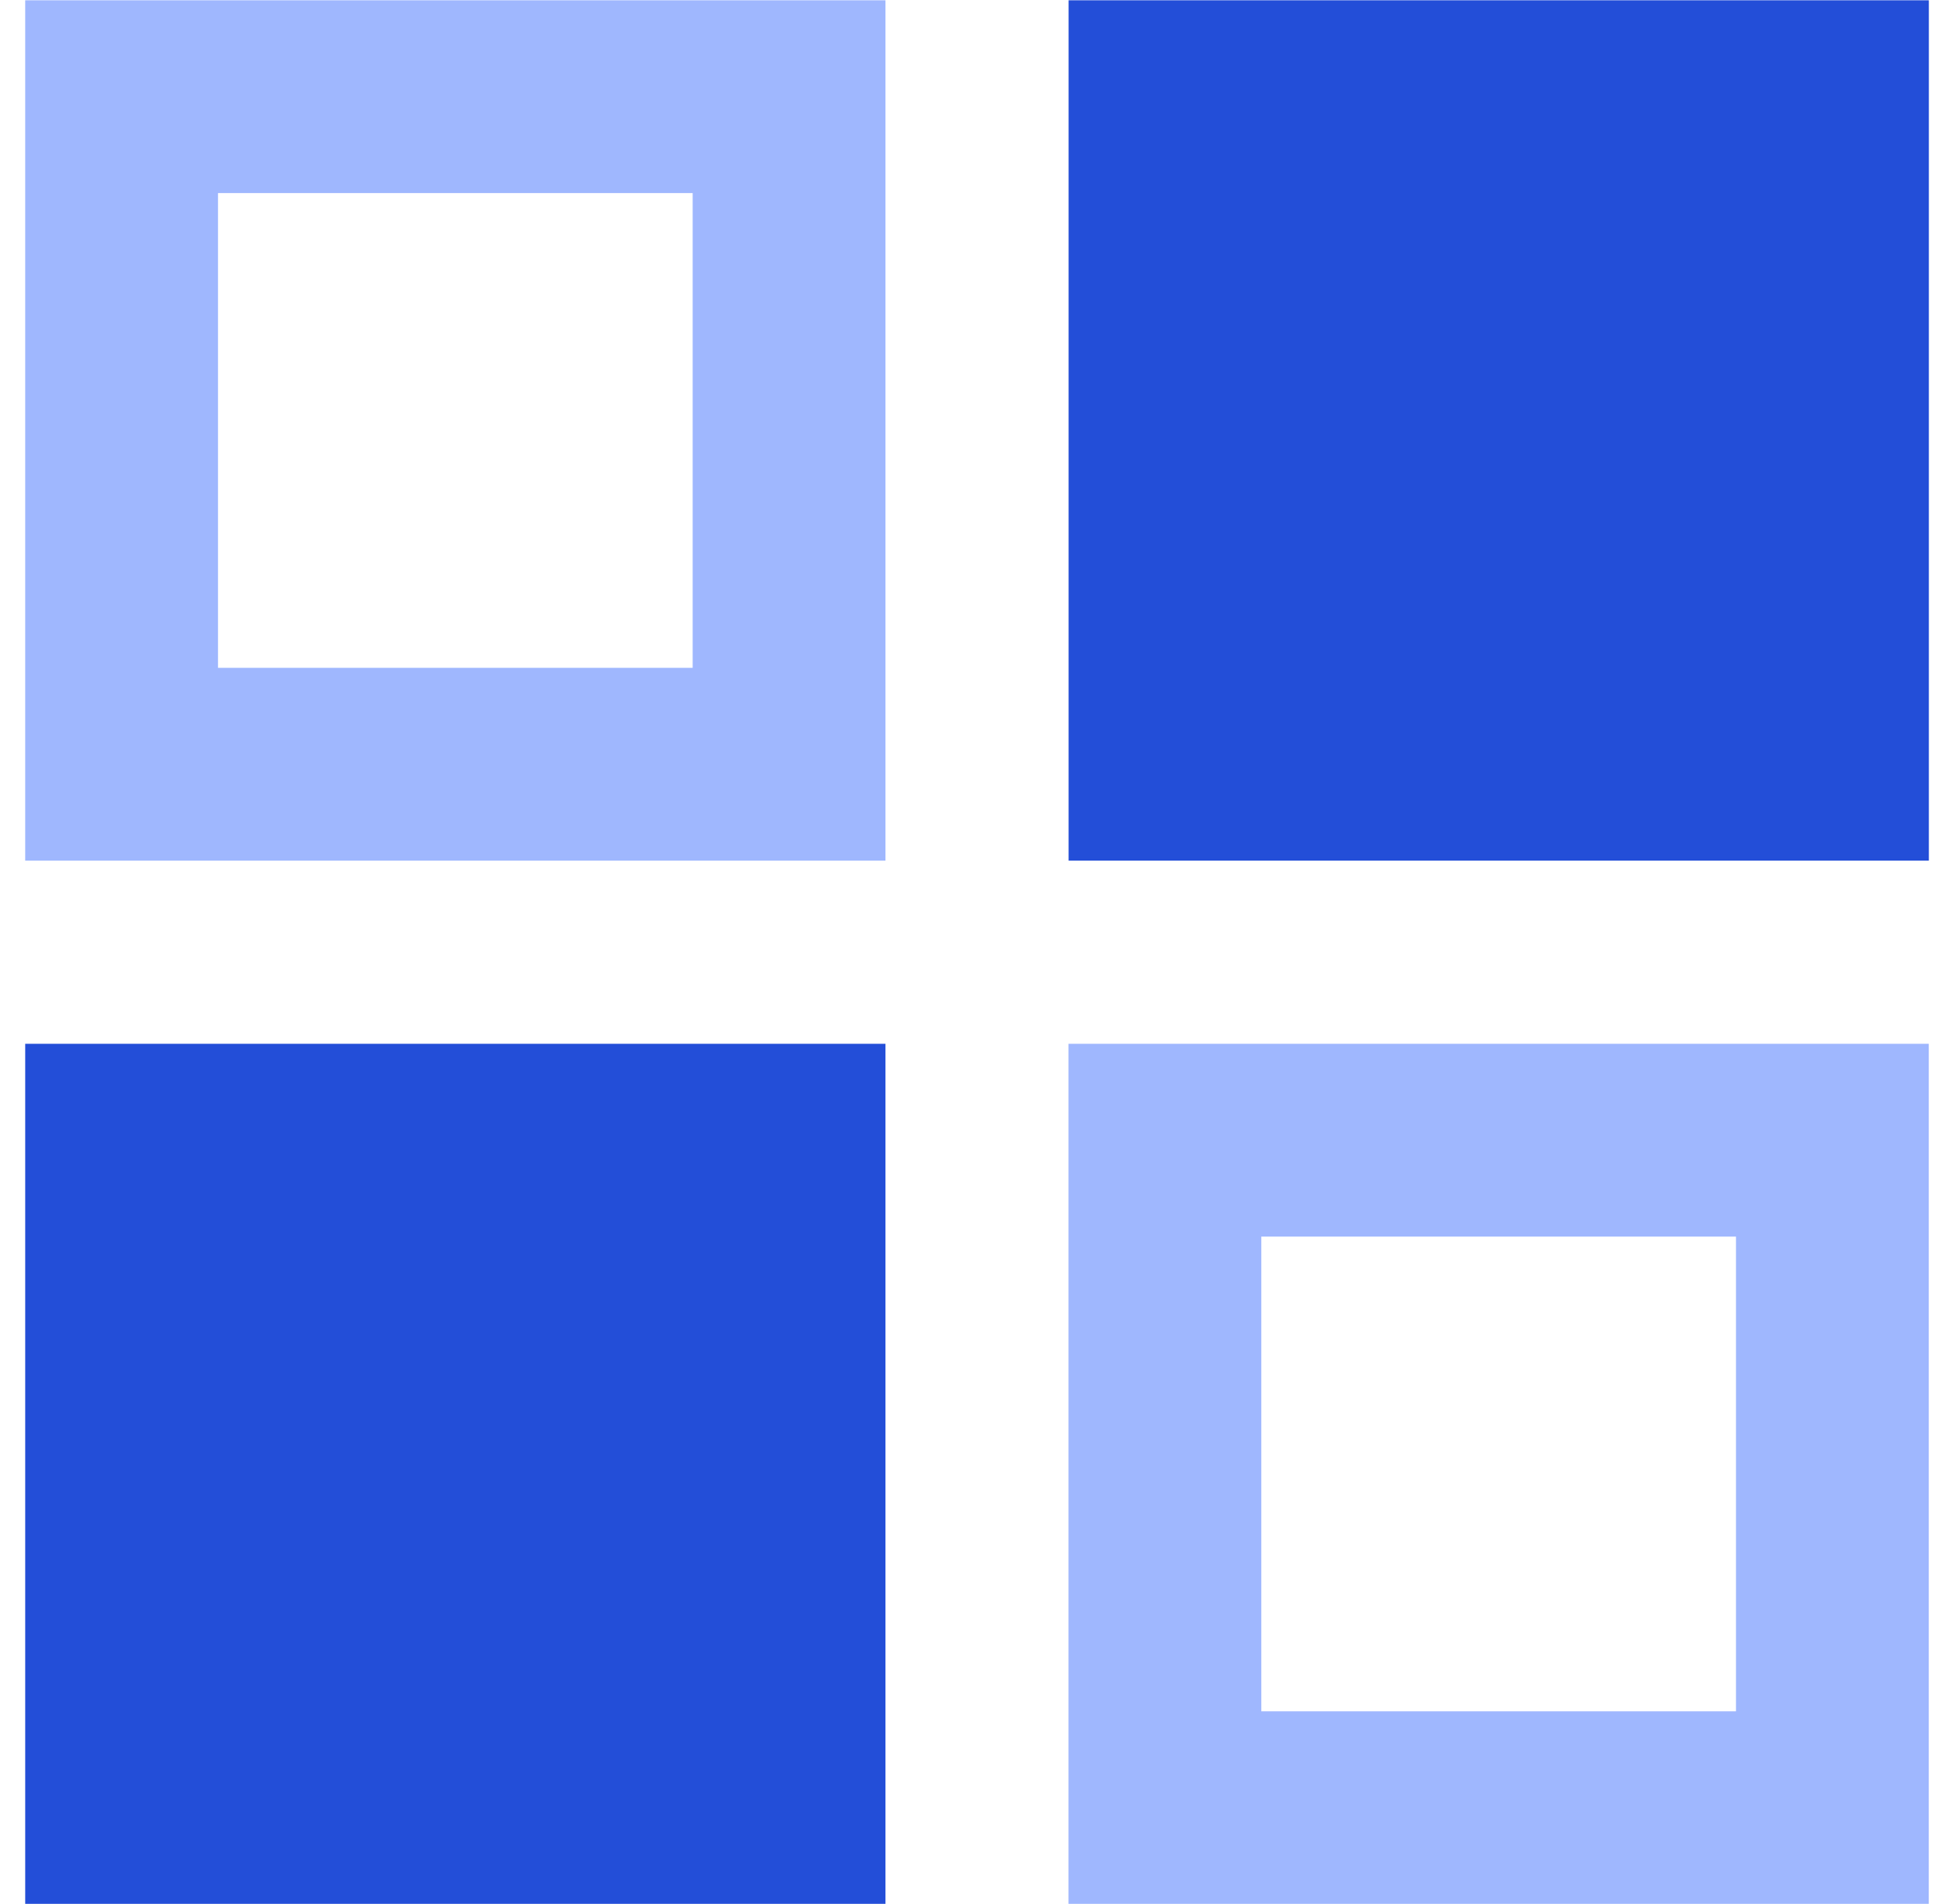
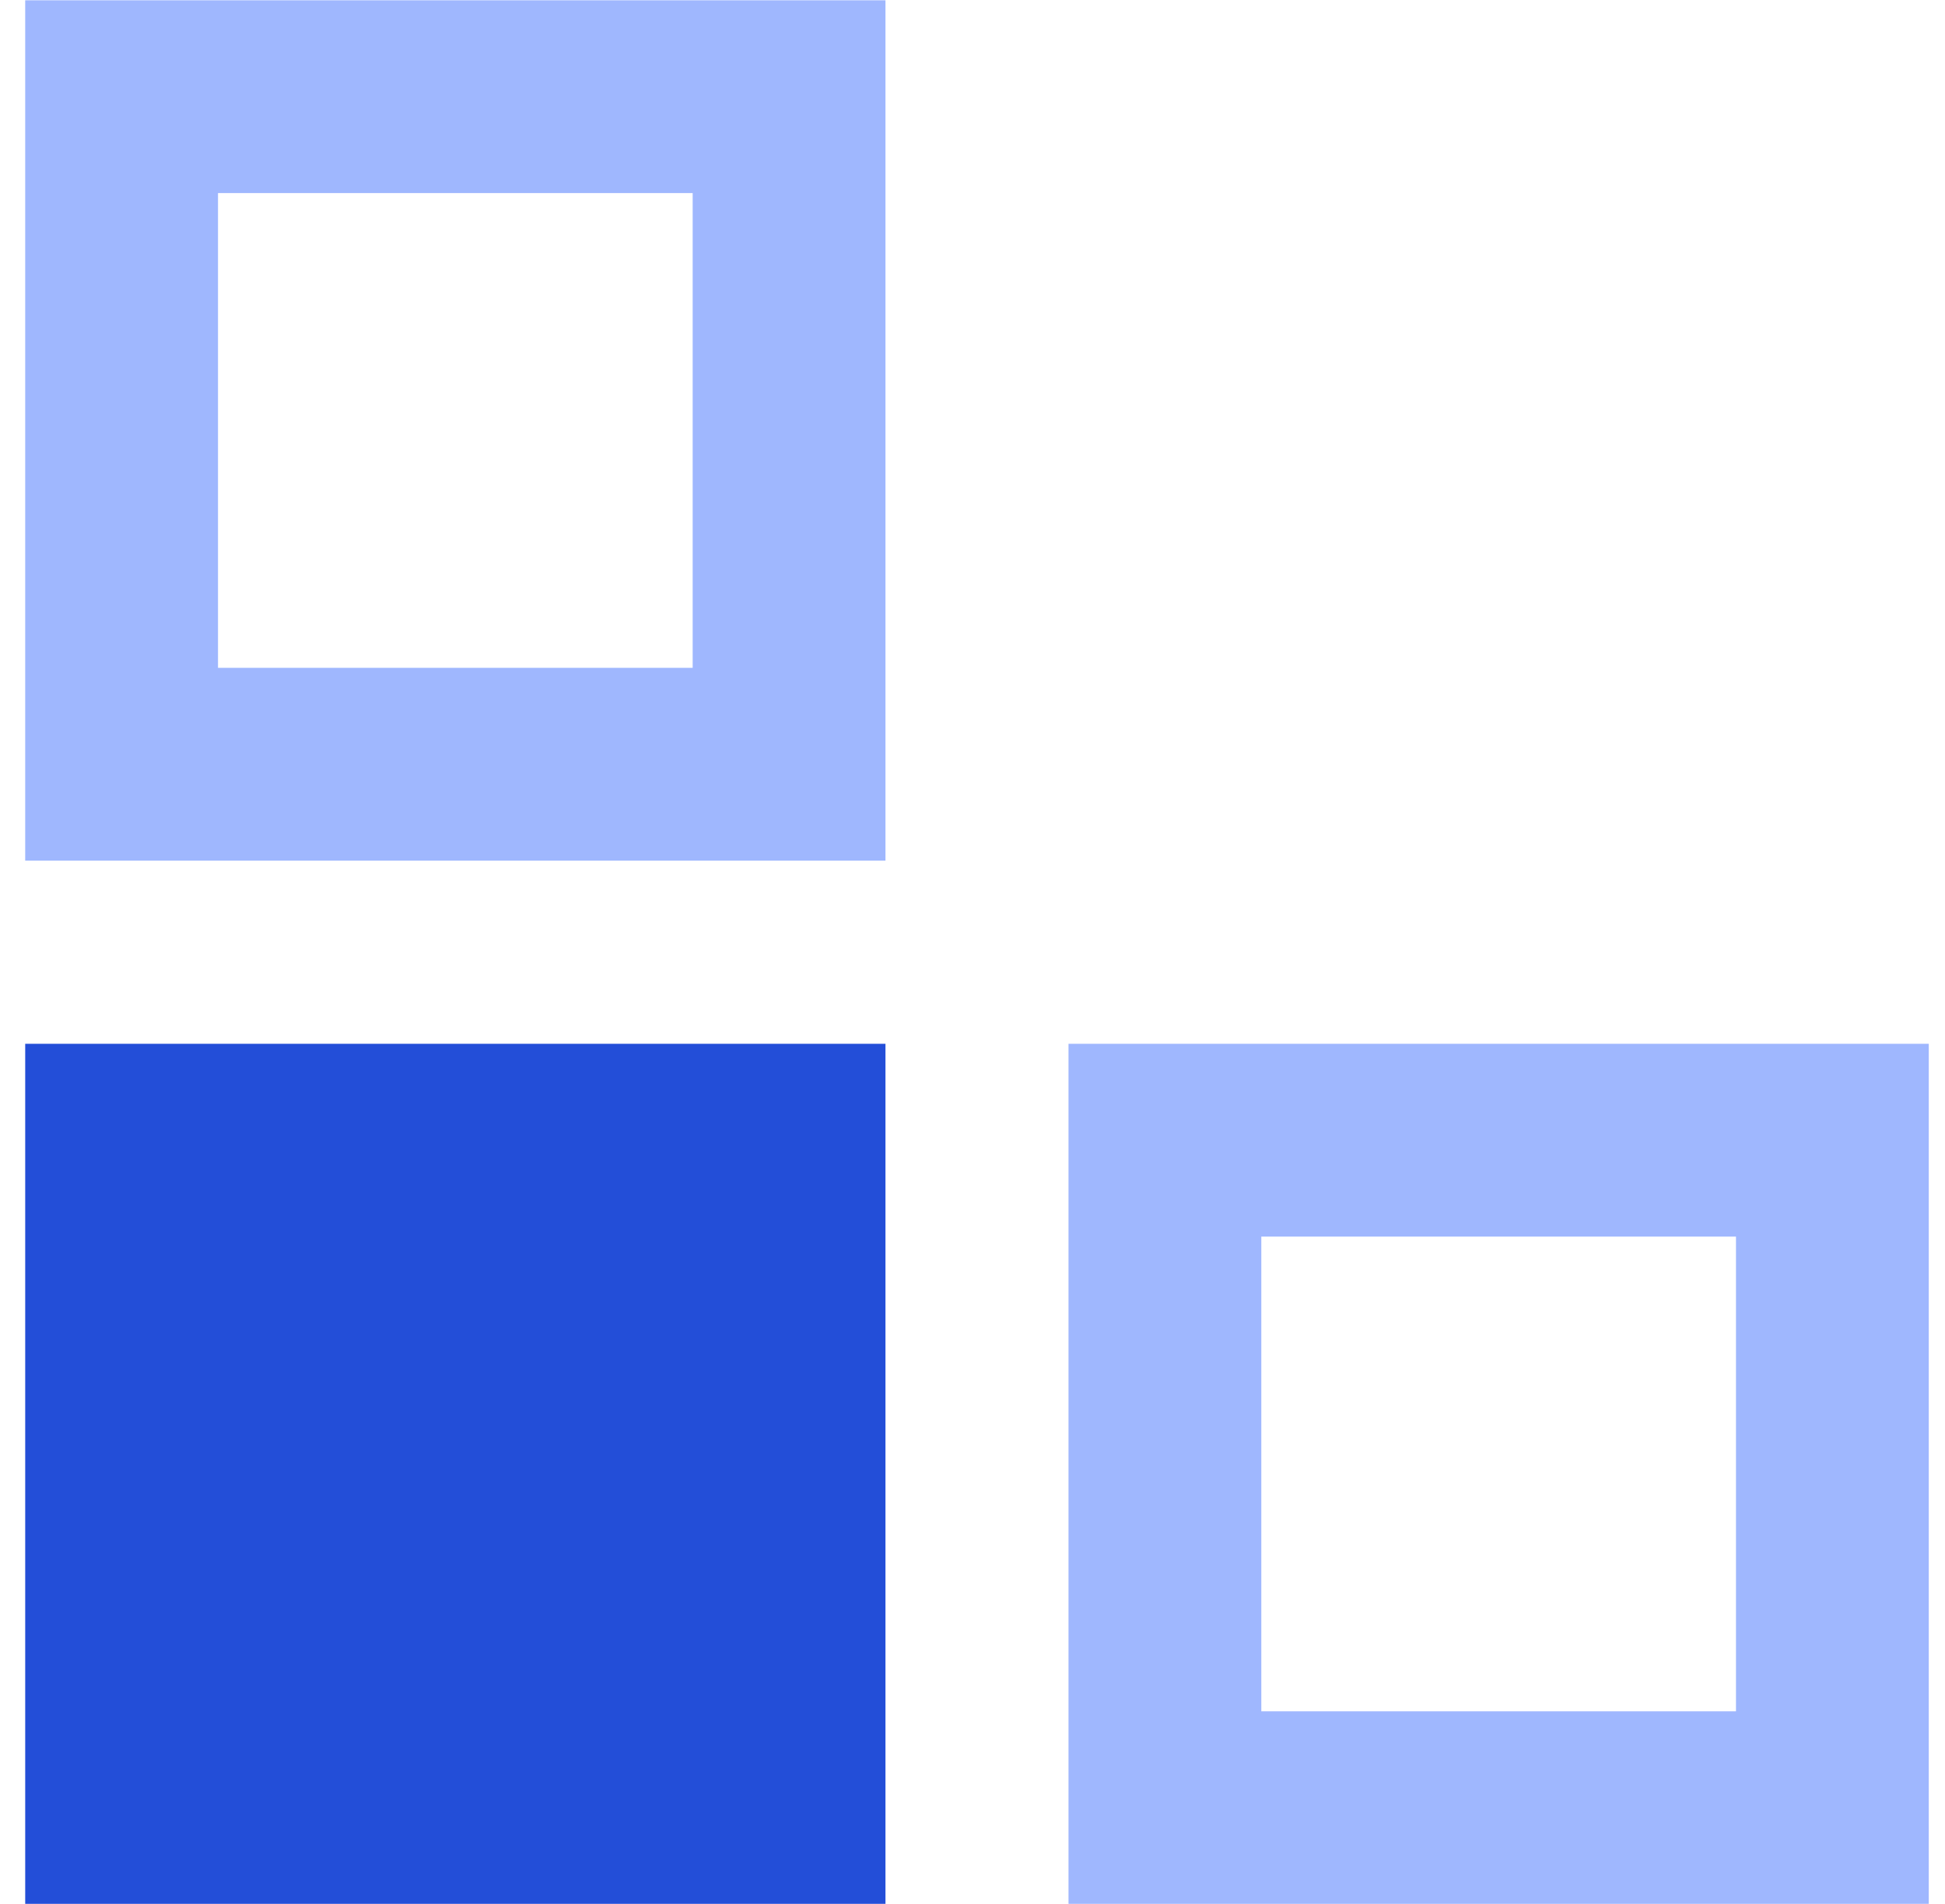
<svg xmlns="http://www.w3.org/2000/svg" width="47" height="46" viewBox="0 0 47 46" fill="none">
  <g clip-path="url(#clip0_4_231)">
-     <path d="M25.822 20.794H46.61V0.007H25.822V20.794Z" fill="#234ED8" />
    <path d="M21.397 25.219H0.609V46.007H21.397V25.219Z" fill="#234ED8" />
-     <path d="M25.82 46.007H46.608V25.219H25.82V46.007ZM30.479 29.878H41.949V41.348H30.479V29.878Z" fill="#9FB7FE" />
+     <path d="M25.82 46.007H46.608V25.219H25.82V46.007ZM30.479 29.878H41.949V41.348H30.479V29.878" fill="#9FB7FE" />
    <path d="M0.609 20.794H21.397V0.007H0.609V20.794ZM5.268 4.665H16.738V16.136H5.268V4.665Z" fill="#9FB7FE" />
  </g>
  <defs>
    <clipPath id="clip0_4_231">
      <rect width="47" height="46" fill="white" />
    </clipPath>
  </defs>
</svg>